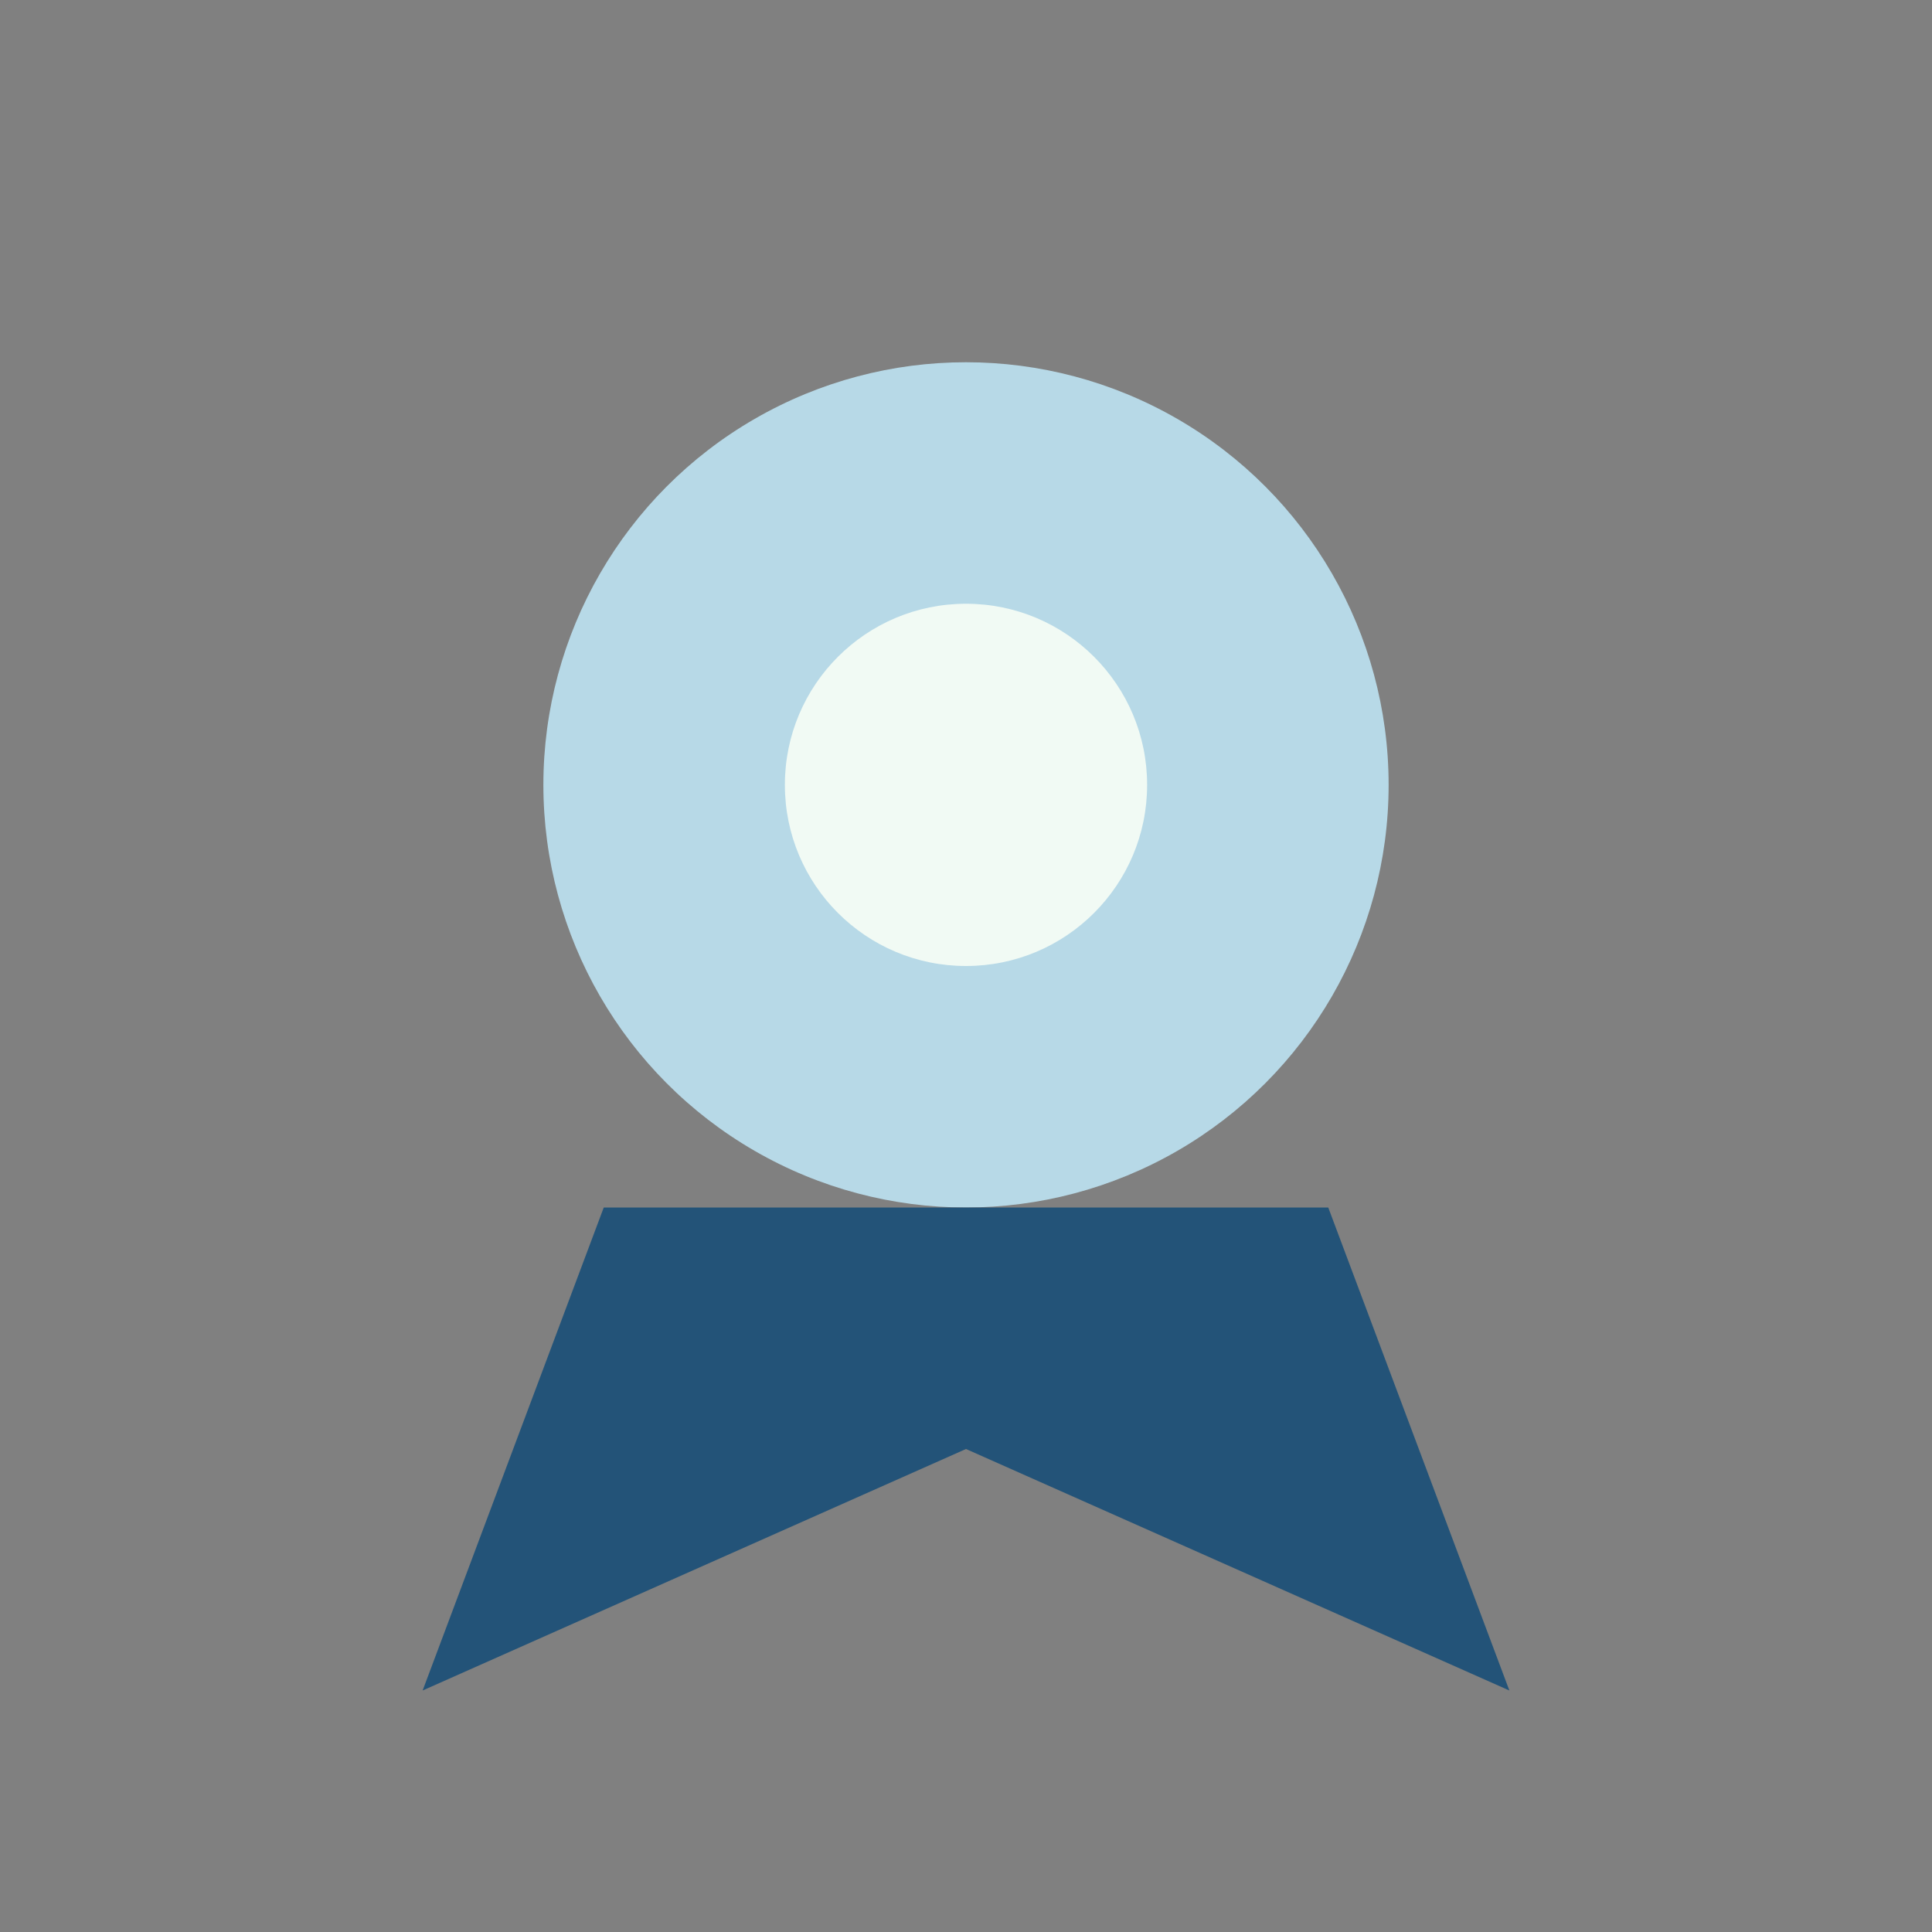
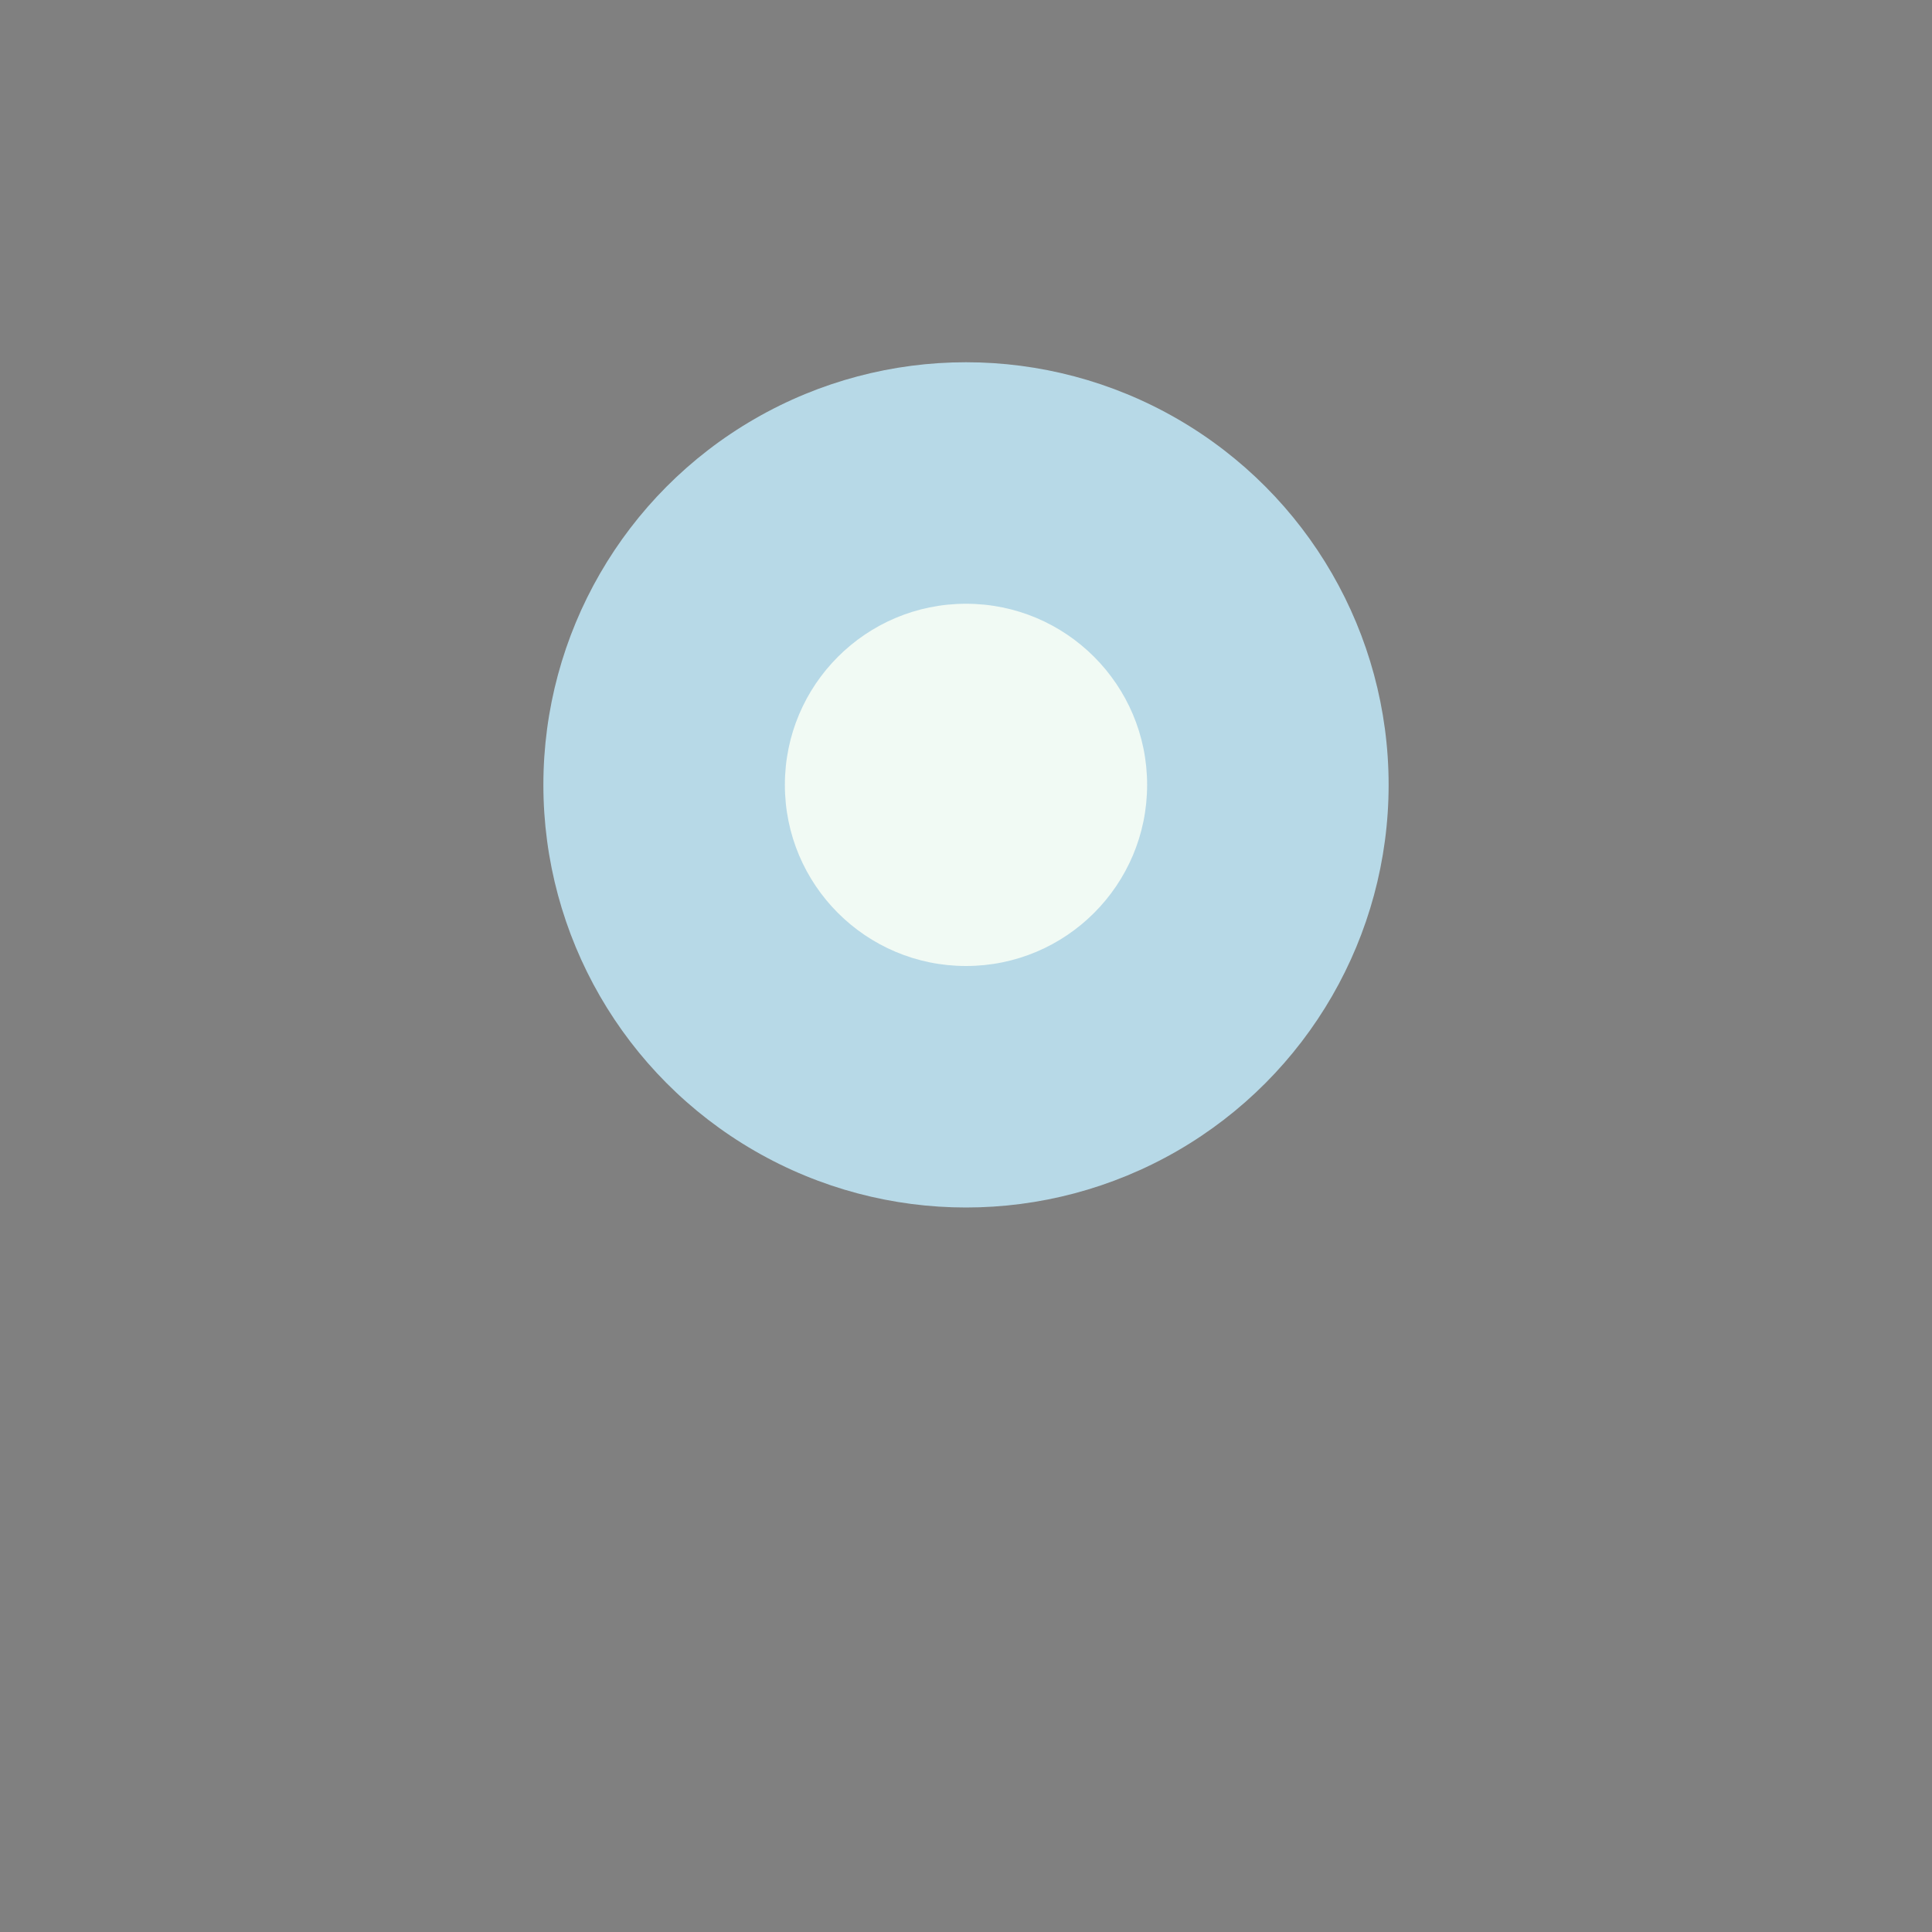
<svg xmlns="http://www.w3.org/2000/svg" width="32" height="32" viewBox="0 0 32 32">
  <rect x="0" y="0" width="32" height="32" fill="#808080" stroke="none" />
  <circle cx="16" cy="13" r="7" fill="#B7D9E7" />
-   <path d="M10 20l-3 8 9-4 9 4-3-8" fill="#235378" />
  <circle cx="16" cy="13" r="3" fill="#F1FAF4" />
</svg>